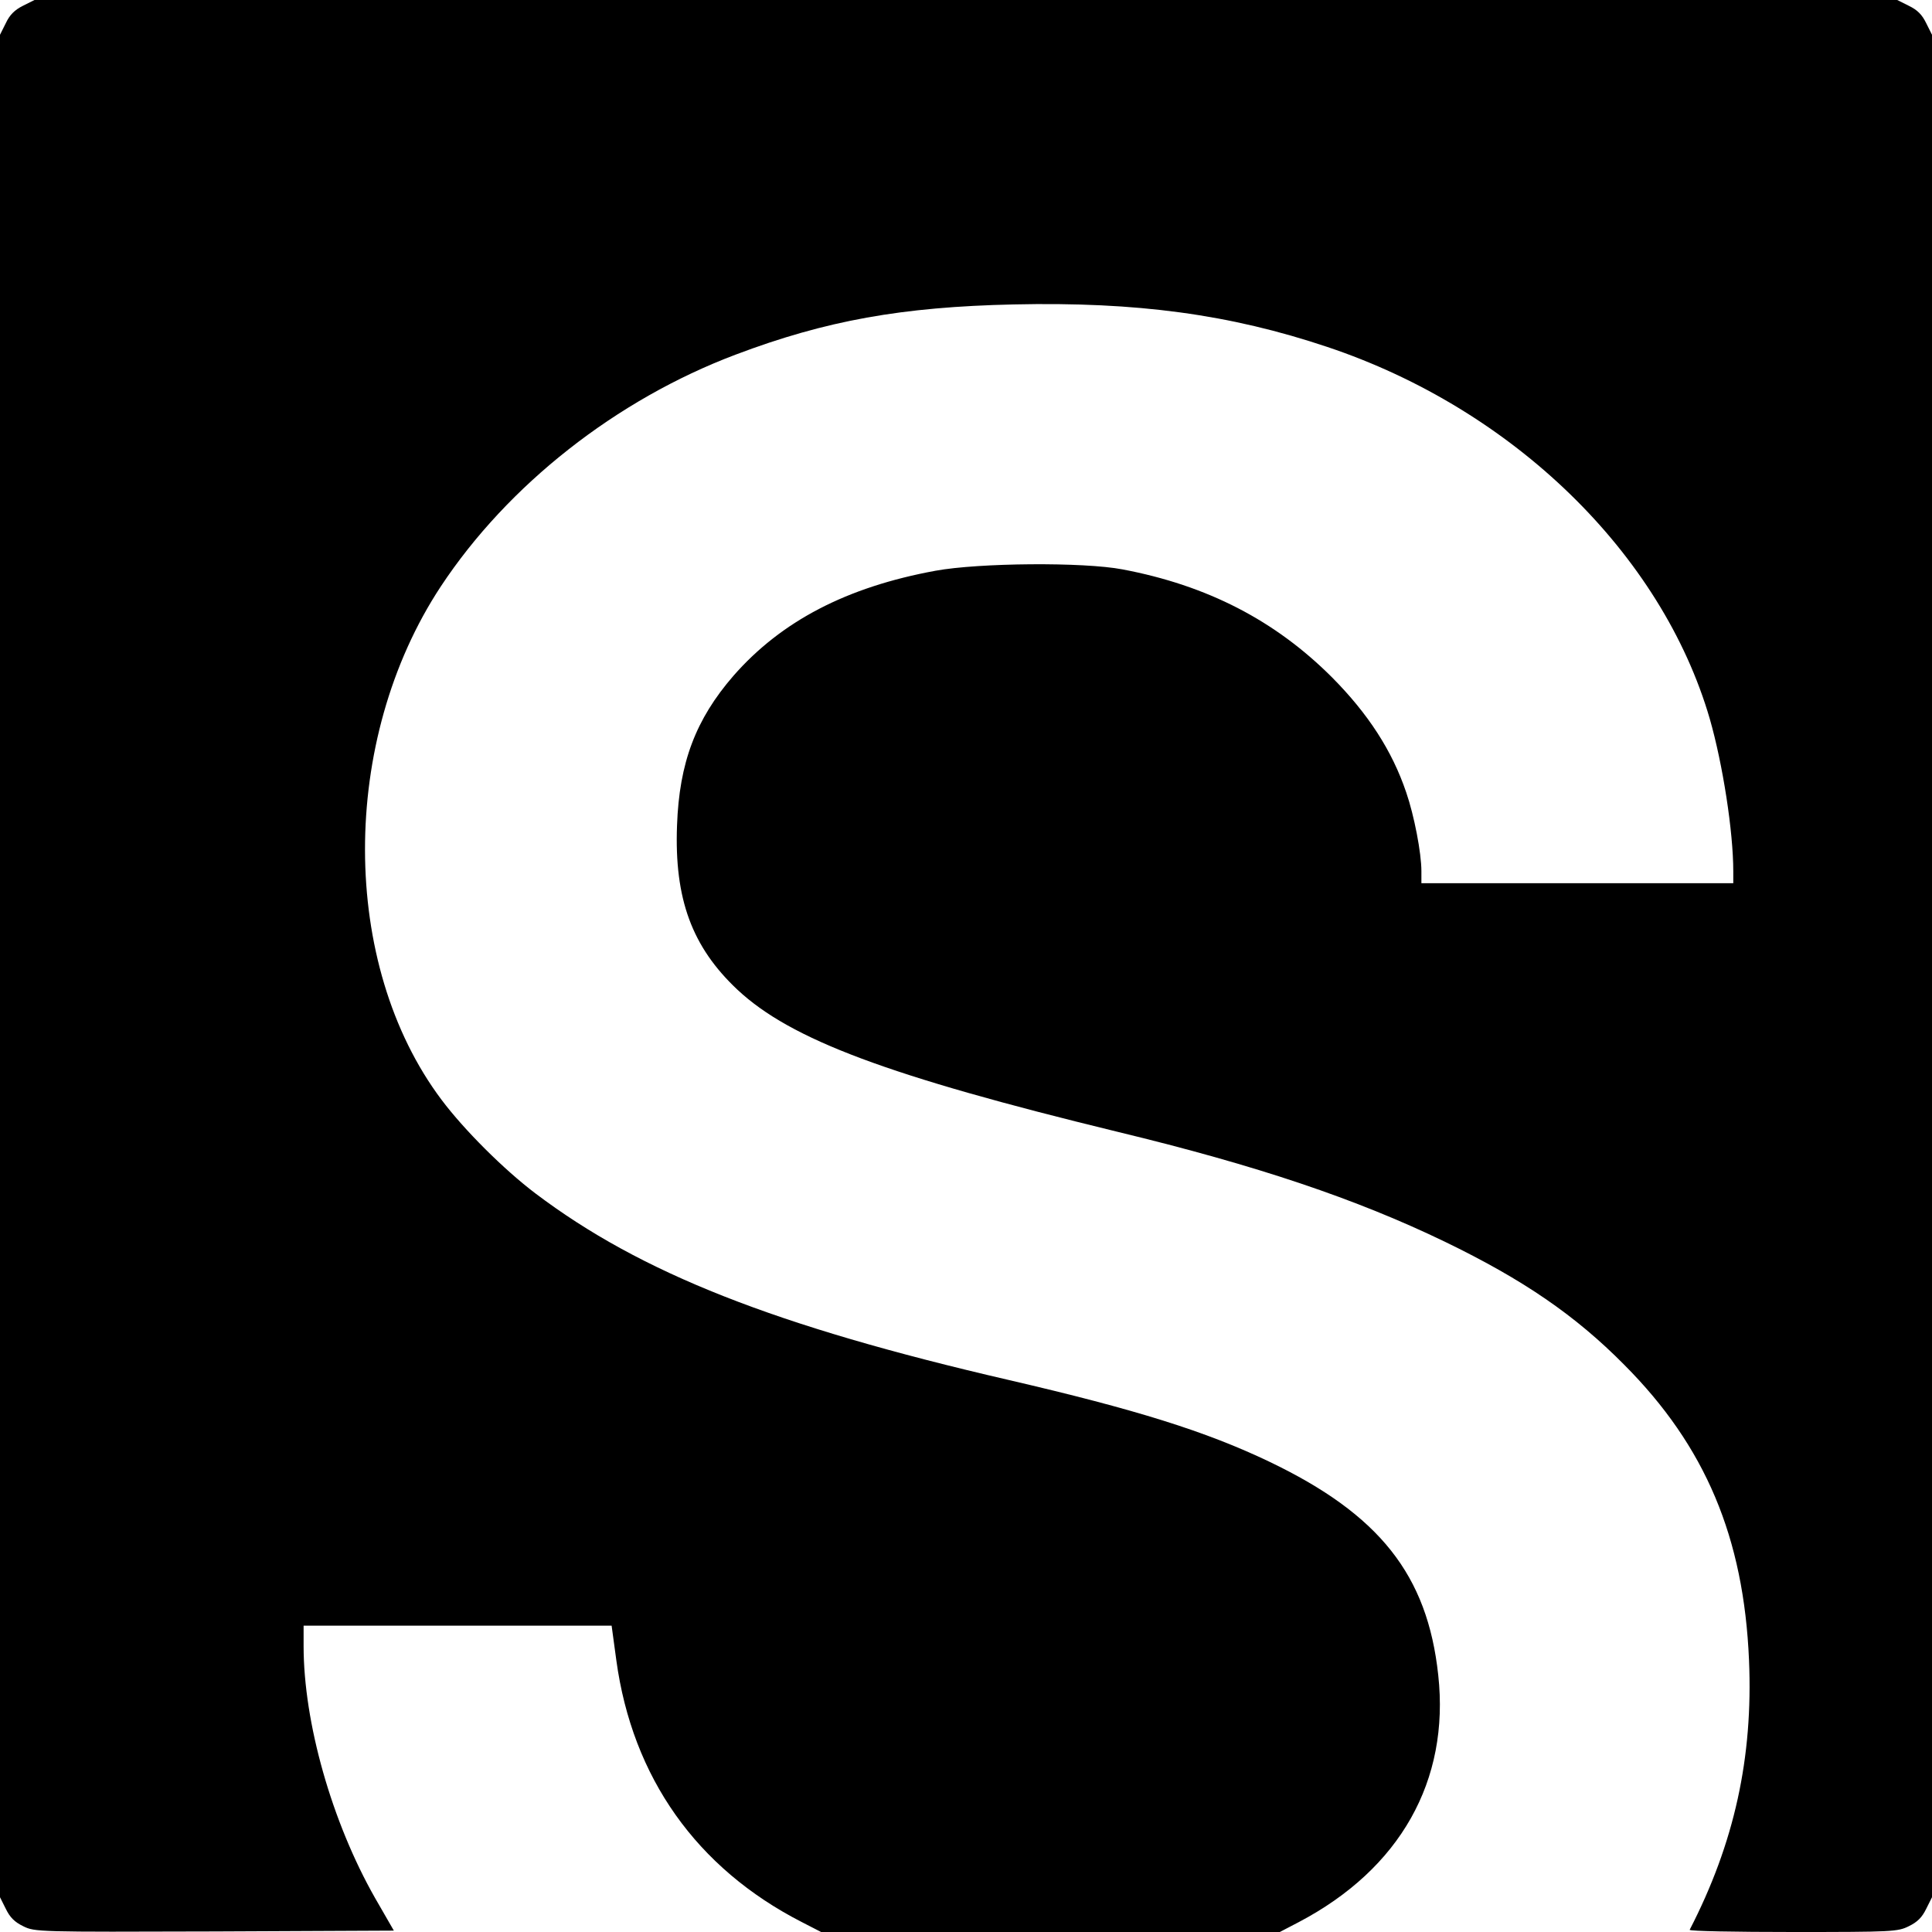
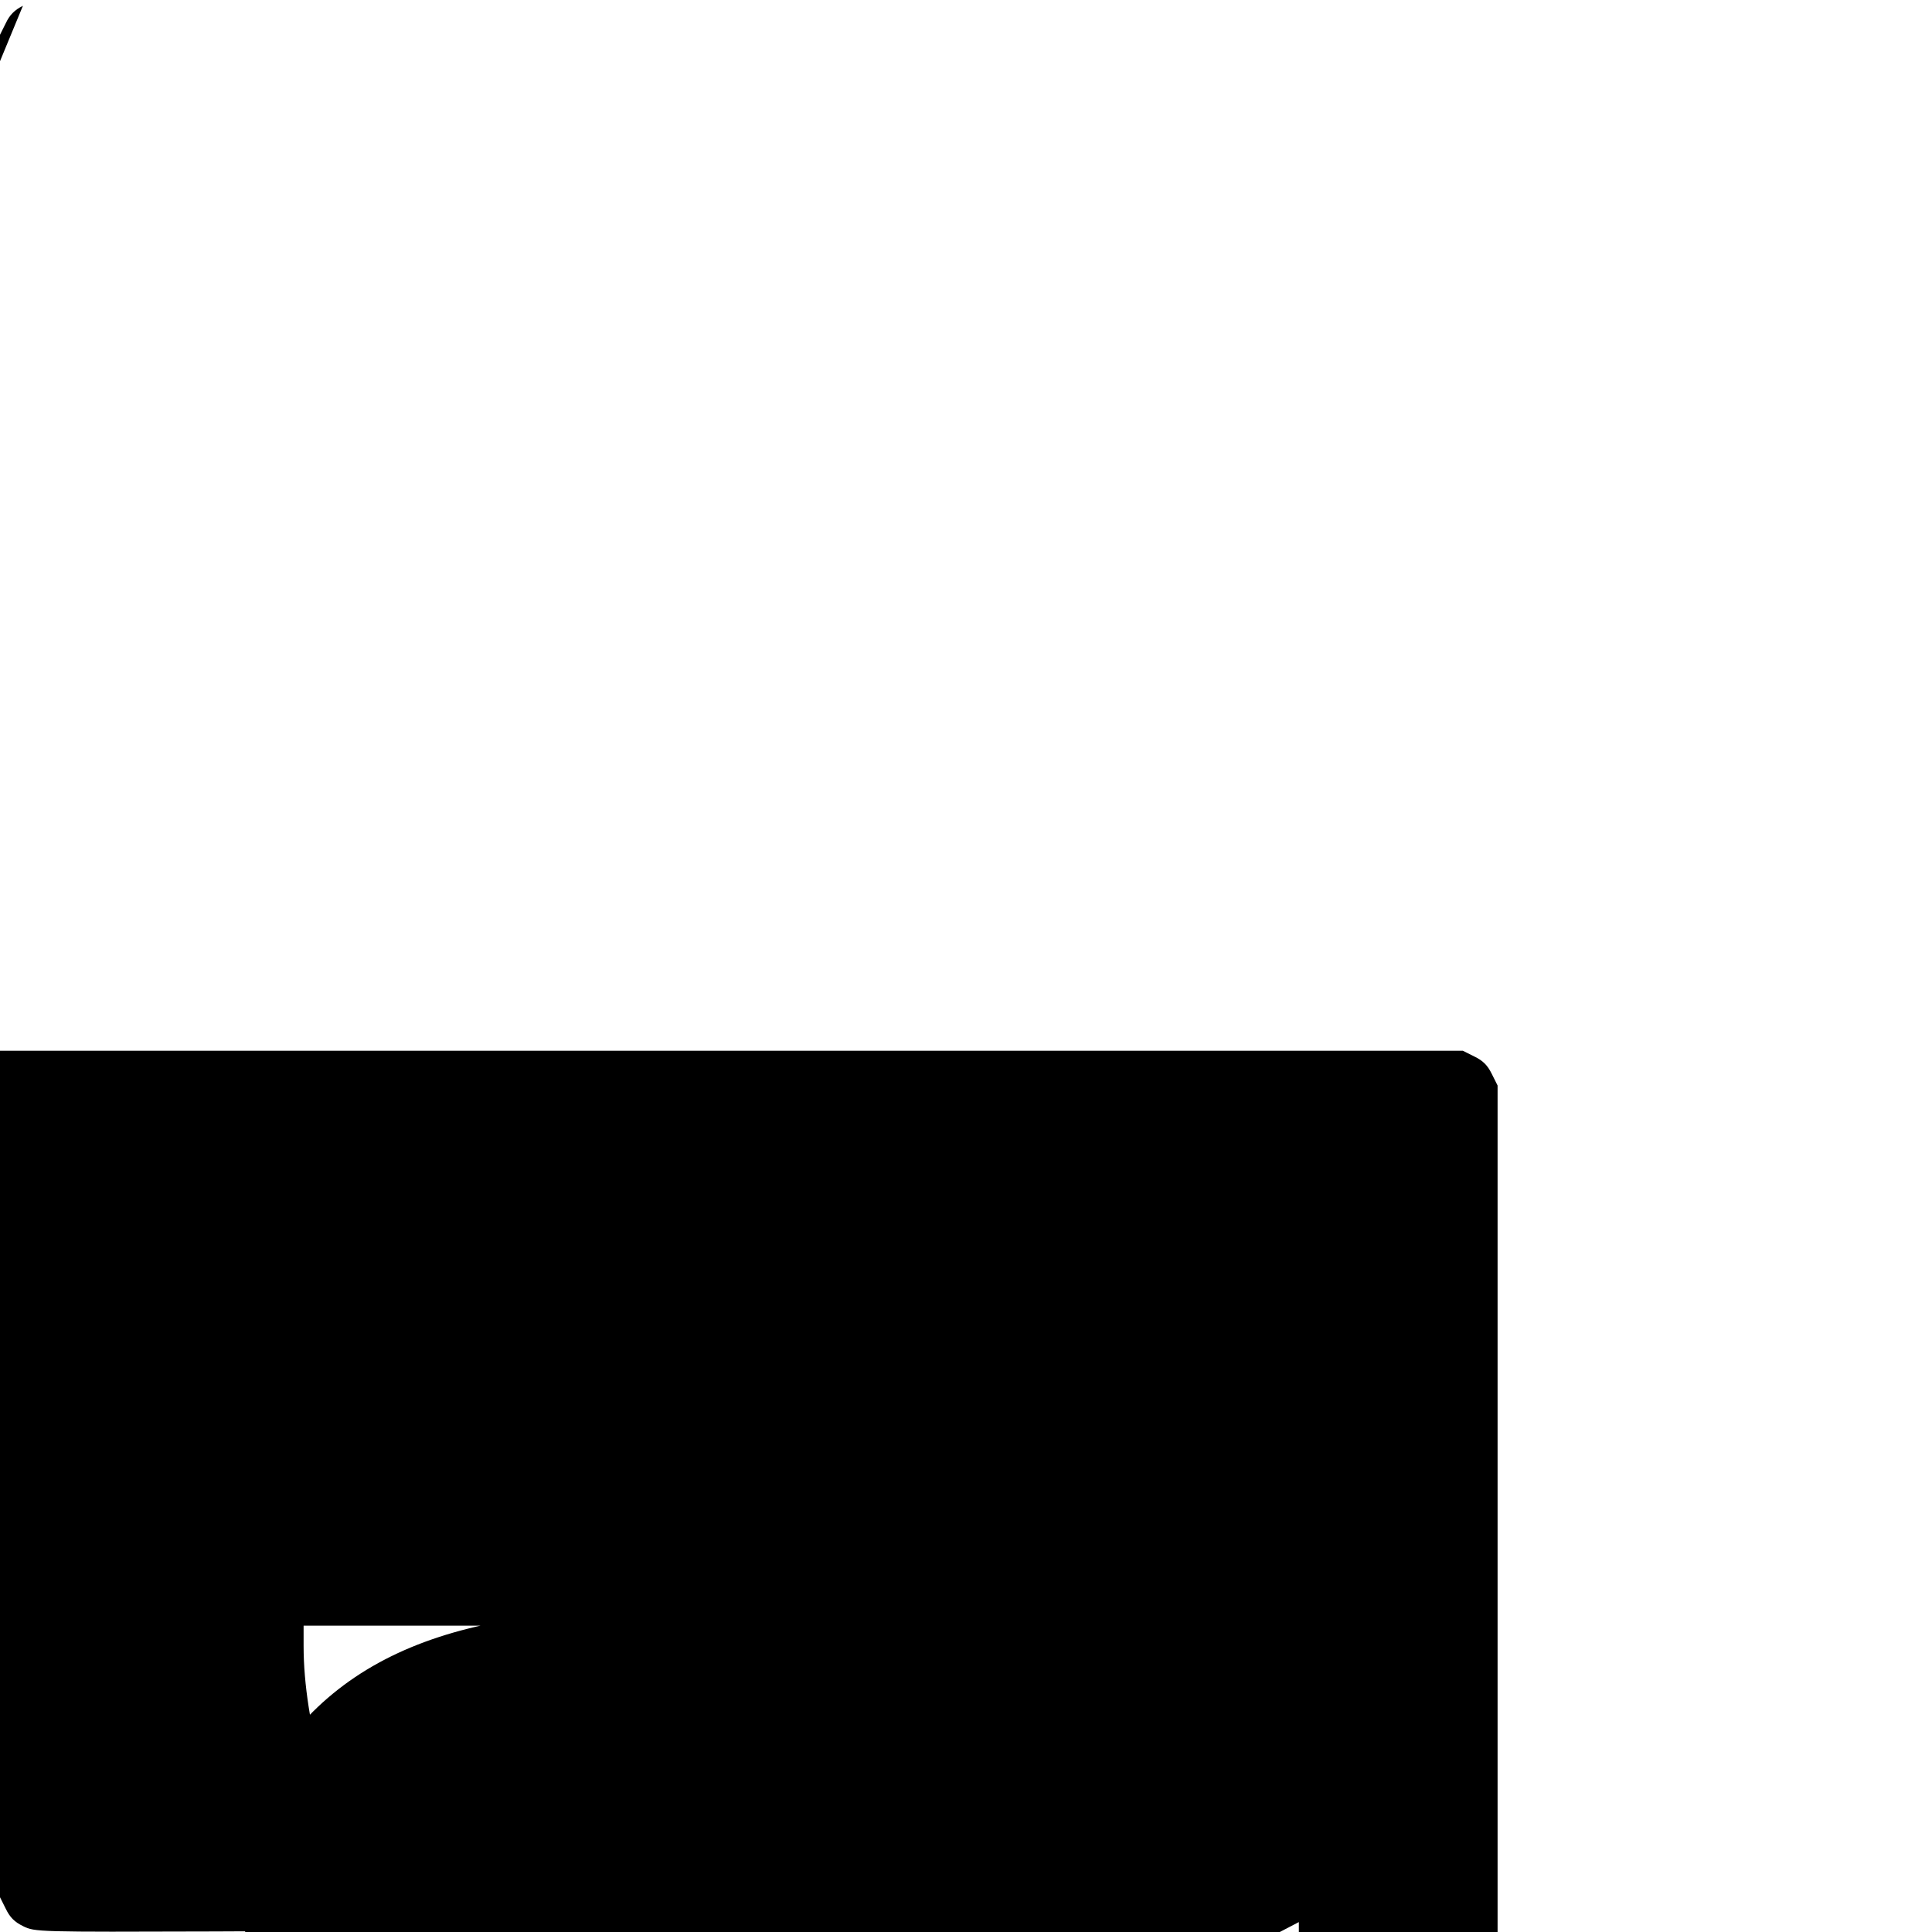
<svg xmlns="http://www.w3.org/2000/svg" version="1.0" width="700pt" height="700pt" viewBox="0 0 700 700" preserveAspectRatio="xMidYMid meet">
  <g transform="translate(0,700) scale(0.1,-0.1)" fill="#000000" stroke="none">
-     <path d="M83 6979 c-30 -15 -48 -33 -62 -63 l-21 -42 0 -3374 0 -3374 21 -42 c15 -31 32 -48 63 -63 42 -21 53 -21 693 -19 l650 3 -68 118 c-157 276 -259 636 -259 913 l0 74 558 0 558 0 17 -125 c58 -425 291 -754 672 -949 l70 -36 831 0 831 0 69 36 c367 193 547 512 505 895 -39 363 -213 582 -612 773 -230 110 -483 189 -944 296 -848 196 -1334 388 -1715 676 -115 87 -259 231 -340 339 -369 491 -370 1303 -3 1860 243 368 636 677 1068 840 328 124 603 173 1007 182 447 10 785 -36 1137 -154 673 -225 1212 -749 1386 -1348 47 -164 85 -408 85 -552 l0 -43 -565 0 -565 0 0 44 c0 65 -26 201 -55 285 -51 151 -138 285 -269 417 -206 206 -452 333 -759 391 -141 27 -520 24 -678 -5 -321 -59 -558 -182 -732 -381 -136 -157 -196 -314 -204 -542 -10 -266 54 -440 219 -595 194 -181 544 -312 1378 -515 505 -122 864 -243 1185 -398 283 -137 472 -266 650 -446 294 -295 433 -625 452 -1070 15 -353 -53 -663 -215 -977 -2 -5 166 -8 374 -8 361 0 380 1 420 21 31 15 48 32 63 63 l21 42 0 3374 0 3374 -21 42 c-15 31 -32 48 -63 63 l-42 21 -3375 0 -3374 0 -42 -21z" />
+     <path d="M83 6979 c-30 -15 -48 -33 -62 -63 l-21 -42 0 -3374 0 -3374 21 -42 c15 -31 32 -48 63 -63 42 -21 53 -21 693 -19 l650 3 -68 118 c-157 276 -259 636 -259 913 l0 74 558 0 558 0 17 -125 c58 -425 291 -754 672 -949 l70 -36 831 0 831 0 69 36 l0 -43 -565 0 -565 0 0 44 c0 65 -26 201 -55 285 -51 151 -138 285 -269 417 -206 206 -452 333 -759 391 -141 27 -520 24 -678 -5 -321 -59 -558 -182 -732 -381 -136 -157 -196 -314 -204 -542 -10 -266 54 -440 219 -595 194 -181 544 -312 1378 -515 505 -122 864 -243 1185 -398 283 -137 472 -266 650 -446 294 -295 433 -625 452 -1070 15 -353 -53 -663 -215 -977 -2 -5 166 -8 374 -8 361 0 380 1 420 21 31 15 48 32 63 63 l21 42 0 3374 0 3374 -21 42 c-15 31 -32 48 -63 63 l-42 21 -3375 0 -3374 0 -42 -21z" />
  </g>
</svg>